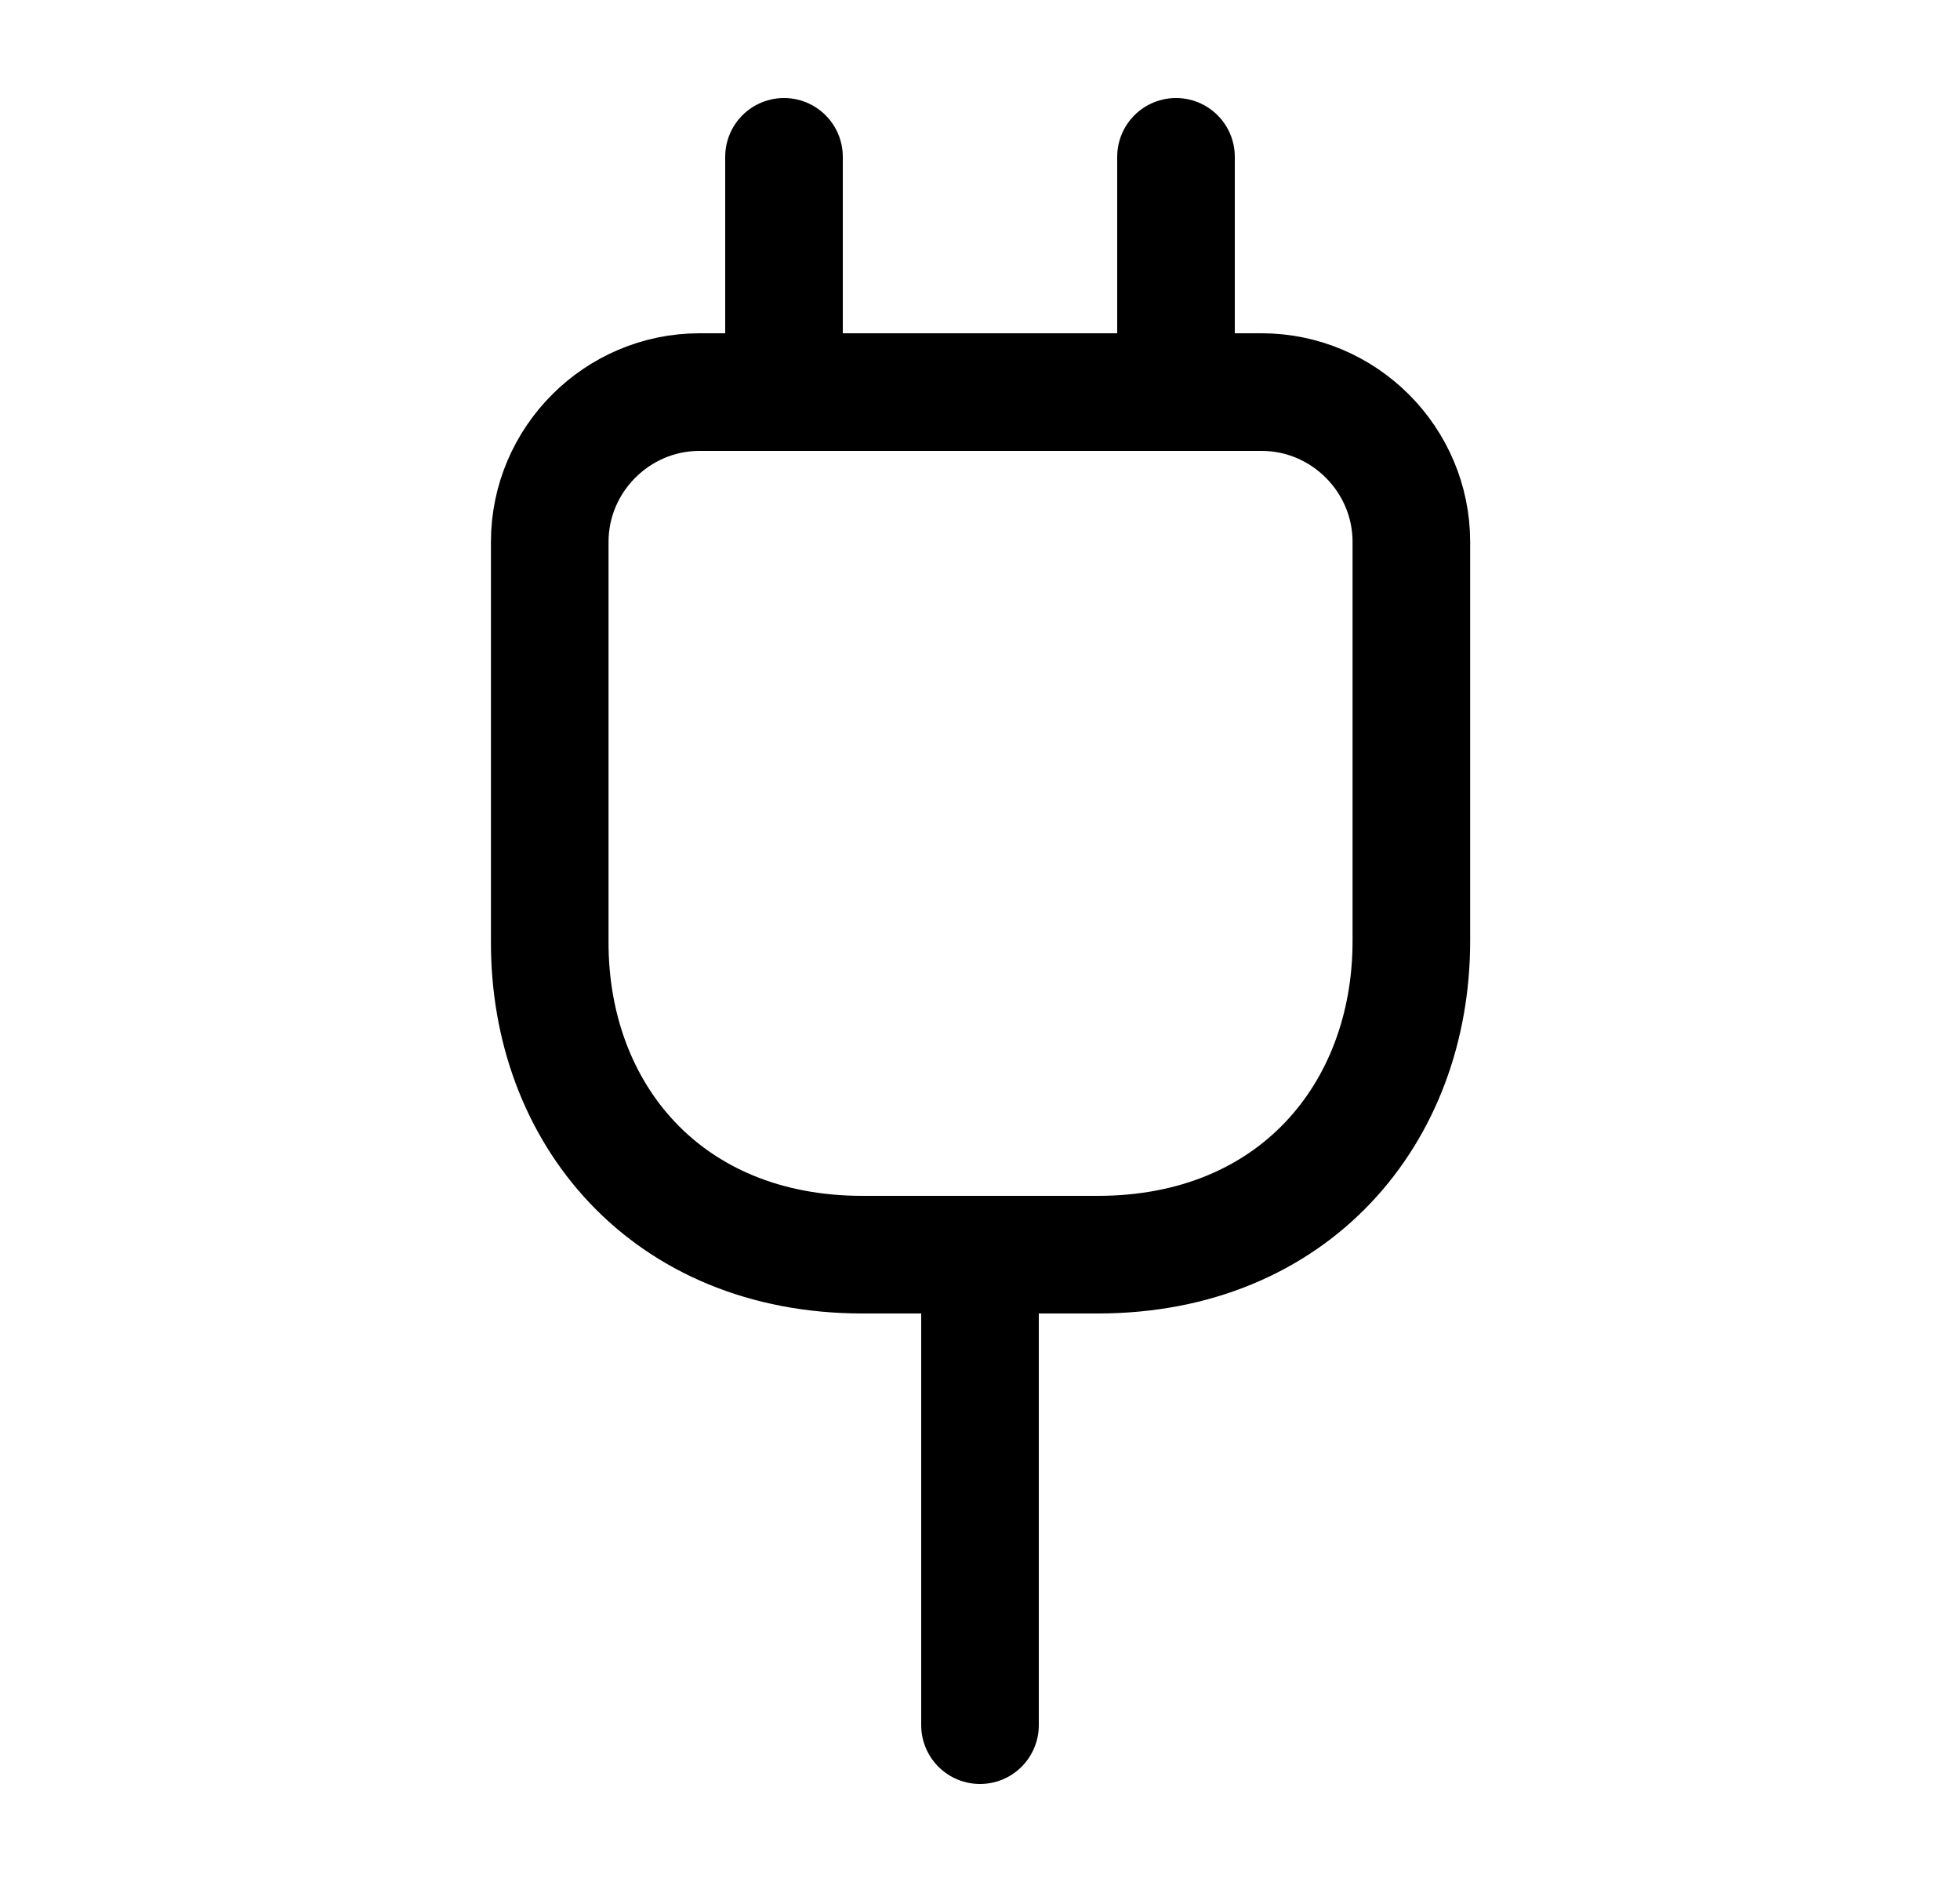
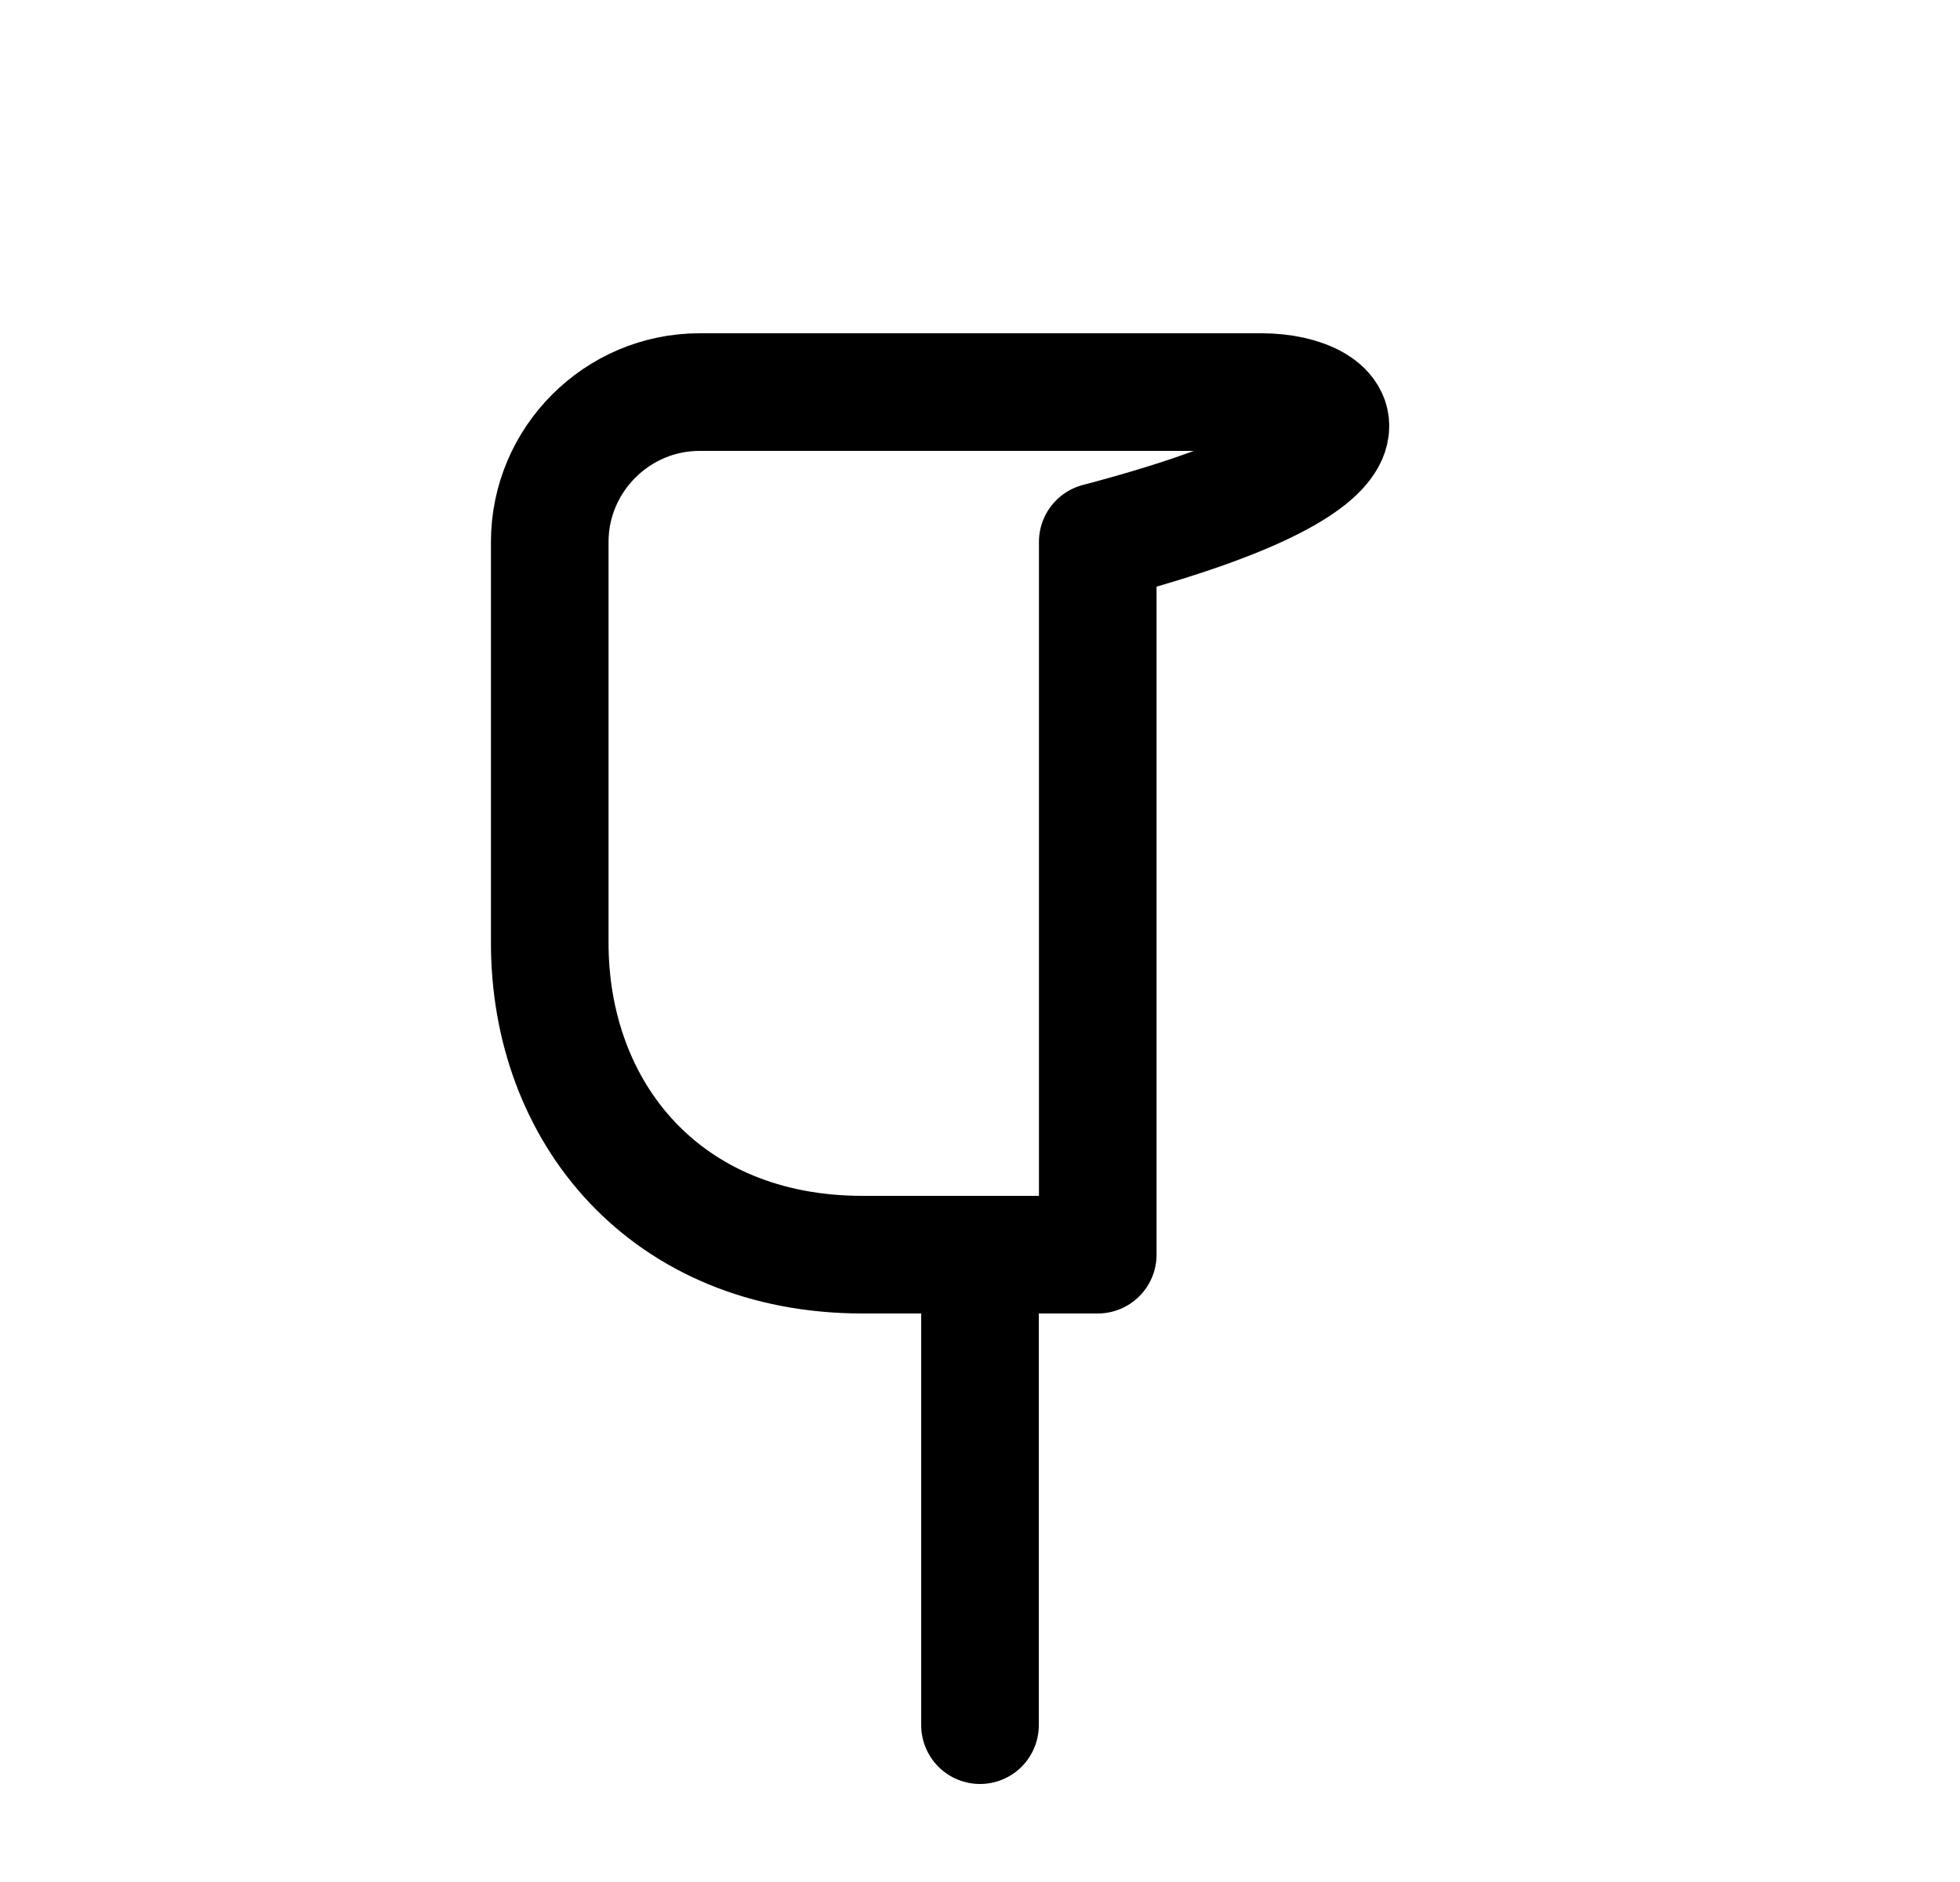
<svg xmlns="http://www.w3.org/2000/svg" width="25" height="24" viewBox="0 0 25 24" fill="none">
-   <path d="M11.002 16H14.002C16.502 16 18.002 14.2 18.002 12V6.91C18.002 5.86 17.142 5 16.092 5H8.922C7.872 5 7.012 5.86 7.012 6.91V12C7.002 14.2 8.502 16 11.002 16Z" stroke="#1A3336" style="stroke:#1A3336;stroke:color(display-p3 0.102 0.2 0.212);stroke-opacity:1;" stroke-width="1.5" stroke-linecap="round" stroke-linejoin="round" />
-   <path d="M10 2V5" stroke="#1A3336" style="stroke:#1A3336;stroke:color(display-p3 0.102 0.2 0.212);stroke-opacity:1;" stroke-width="1.5" stroke-linecap="round" stroke-linejoin="round" />
-   <path d="M15 2V5" stroke="#1A3336" style="stroke:#1A3336;stroke:color(display-p3 0.102 0.2 0.212);stroke-opacity:1;" stroke-width="1.5" stroke-linecap="round" stroke-linejoin="round" />
+   <path d="M11.002 16H14.002V6.91C18.002 5.86 17.142 5 16.092 5H8.922C7.872 5 7.012 5.86 7.012 6.91V12C7.002 14.2 8.502 16 11.002 16Z" stroke="#1A3336" style="stroke:#1A3336;stroke:color(display-p3 0.102 0.2 0.212);stroke-opacity:1;" stroke-width="1.5" stroke-linecap="round" stroke-linejoin="round" />
  <path d="M12.5 22V16" stroke="#1A3336" style="stroke:#1A3336;stroke:color(display-p3 0.102 0.2 0.212);stroke-opacity:1;" stroke-width="1.5" stroke-linecap="round" stroke-linejoin="round" />
</svg>